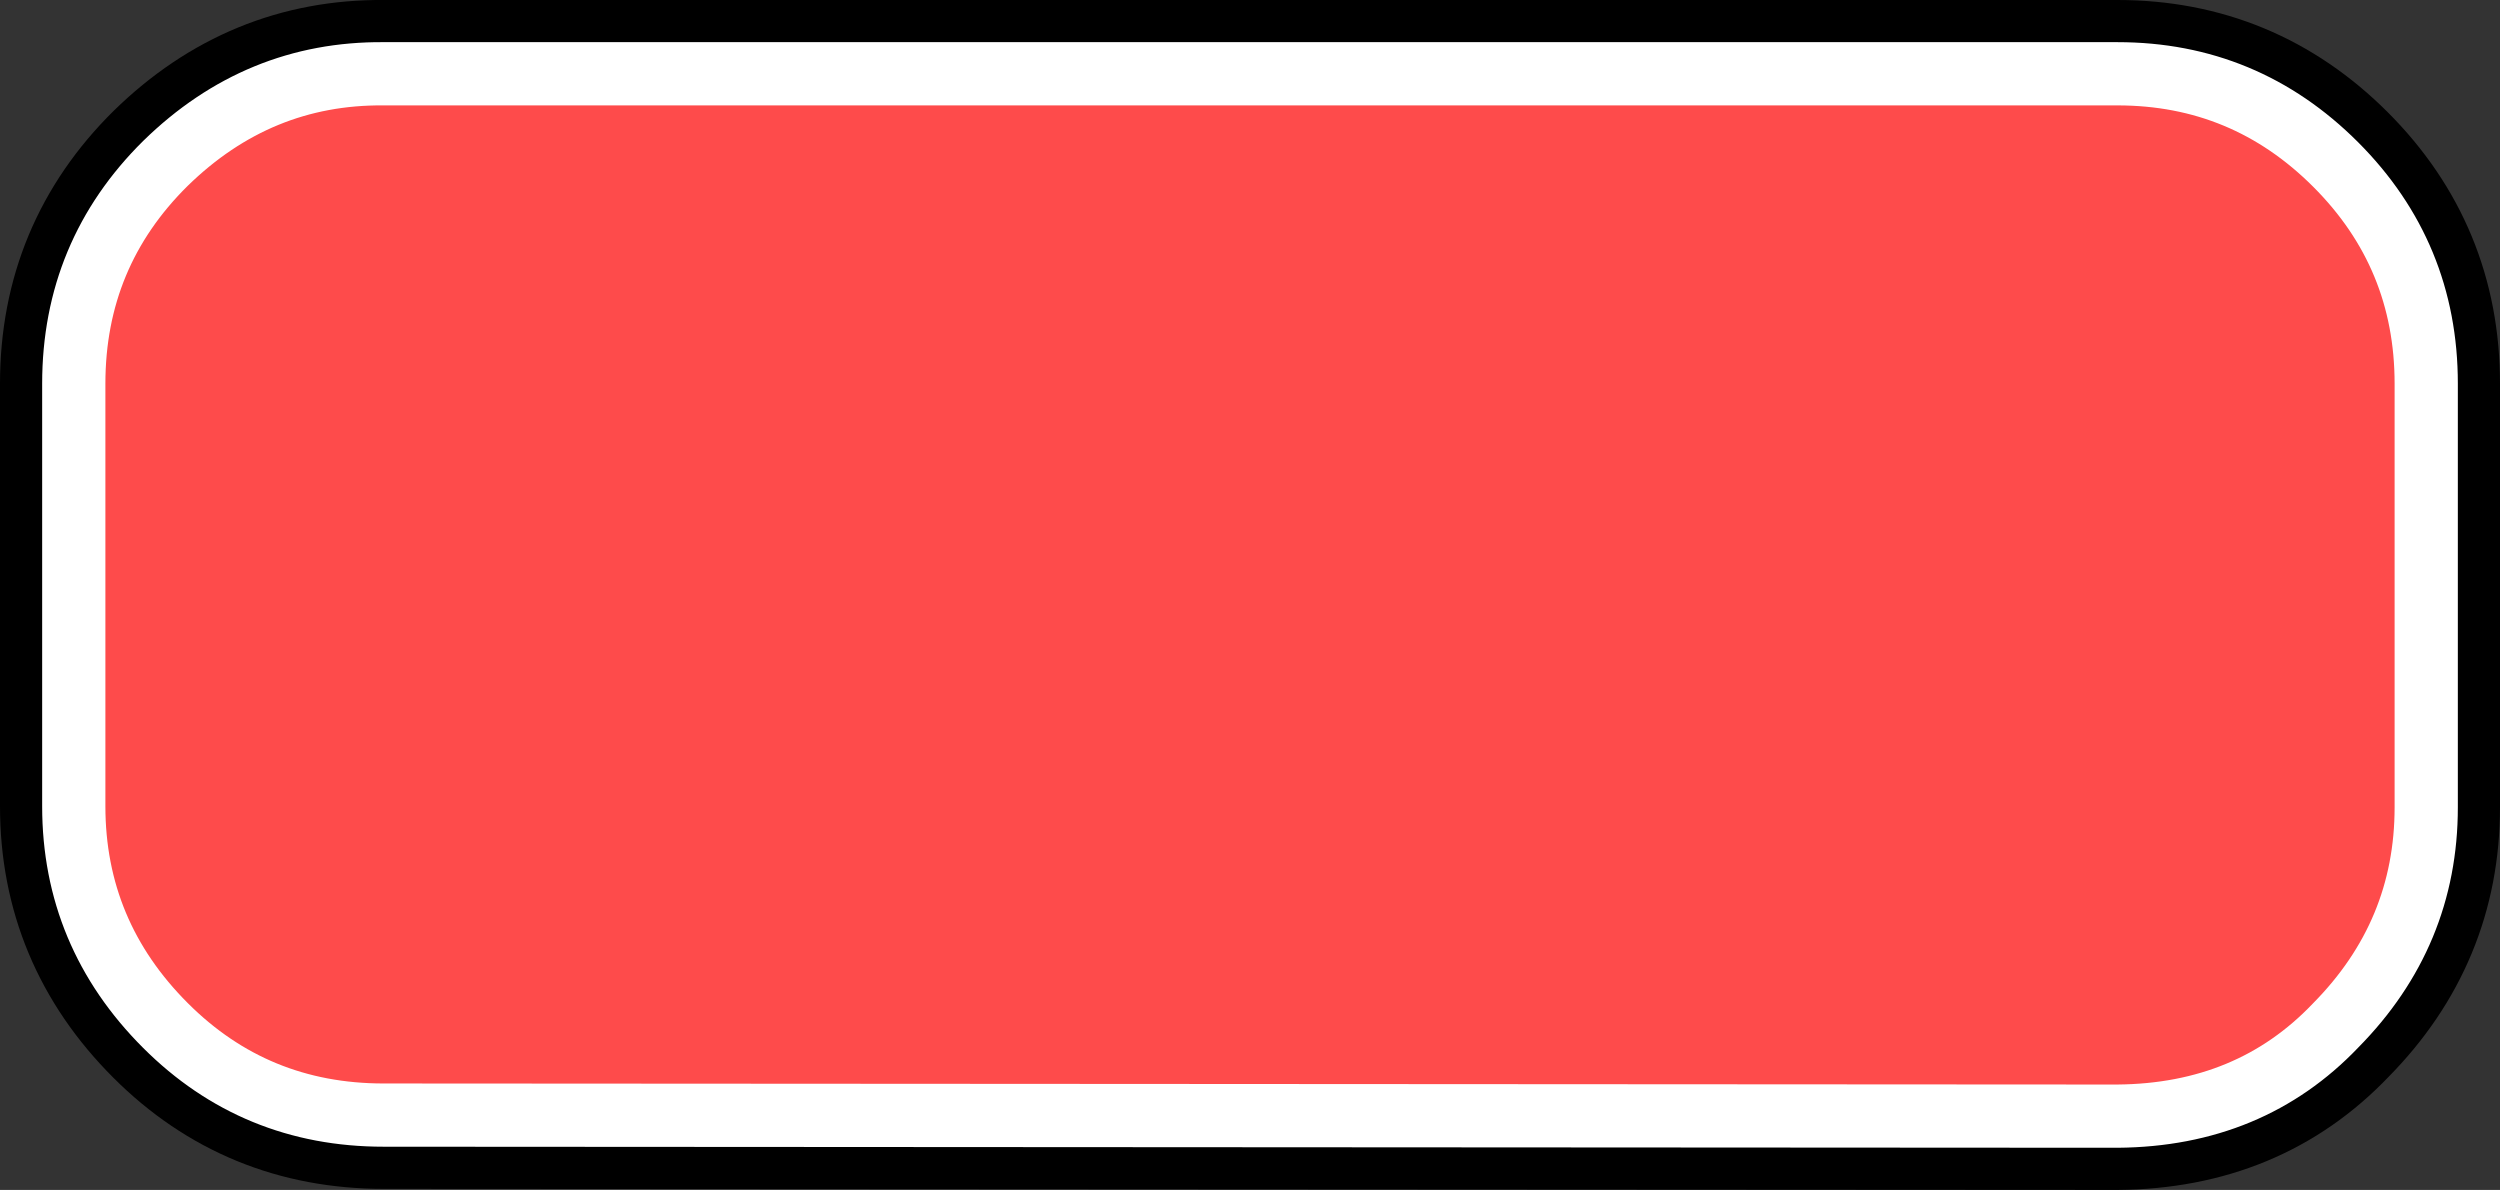
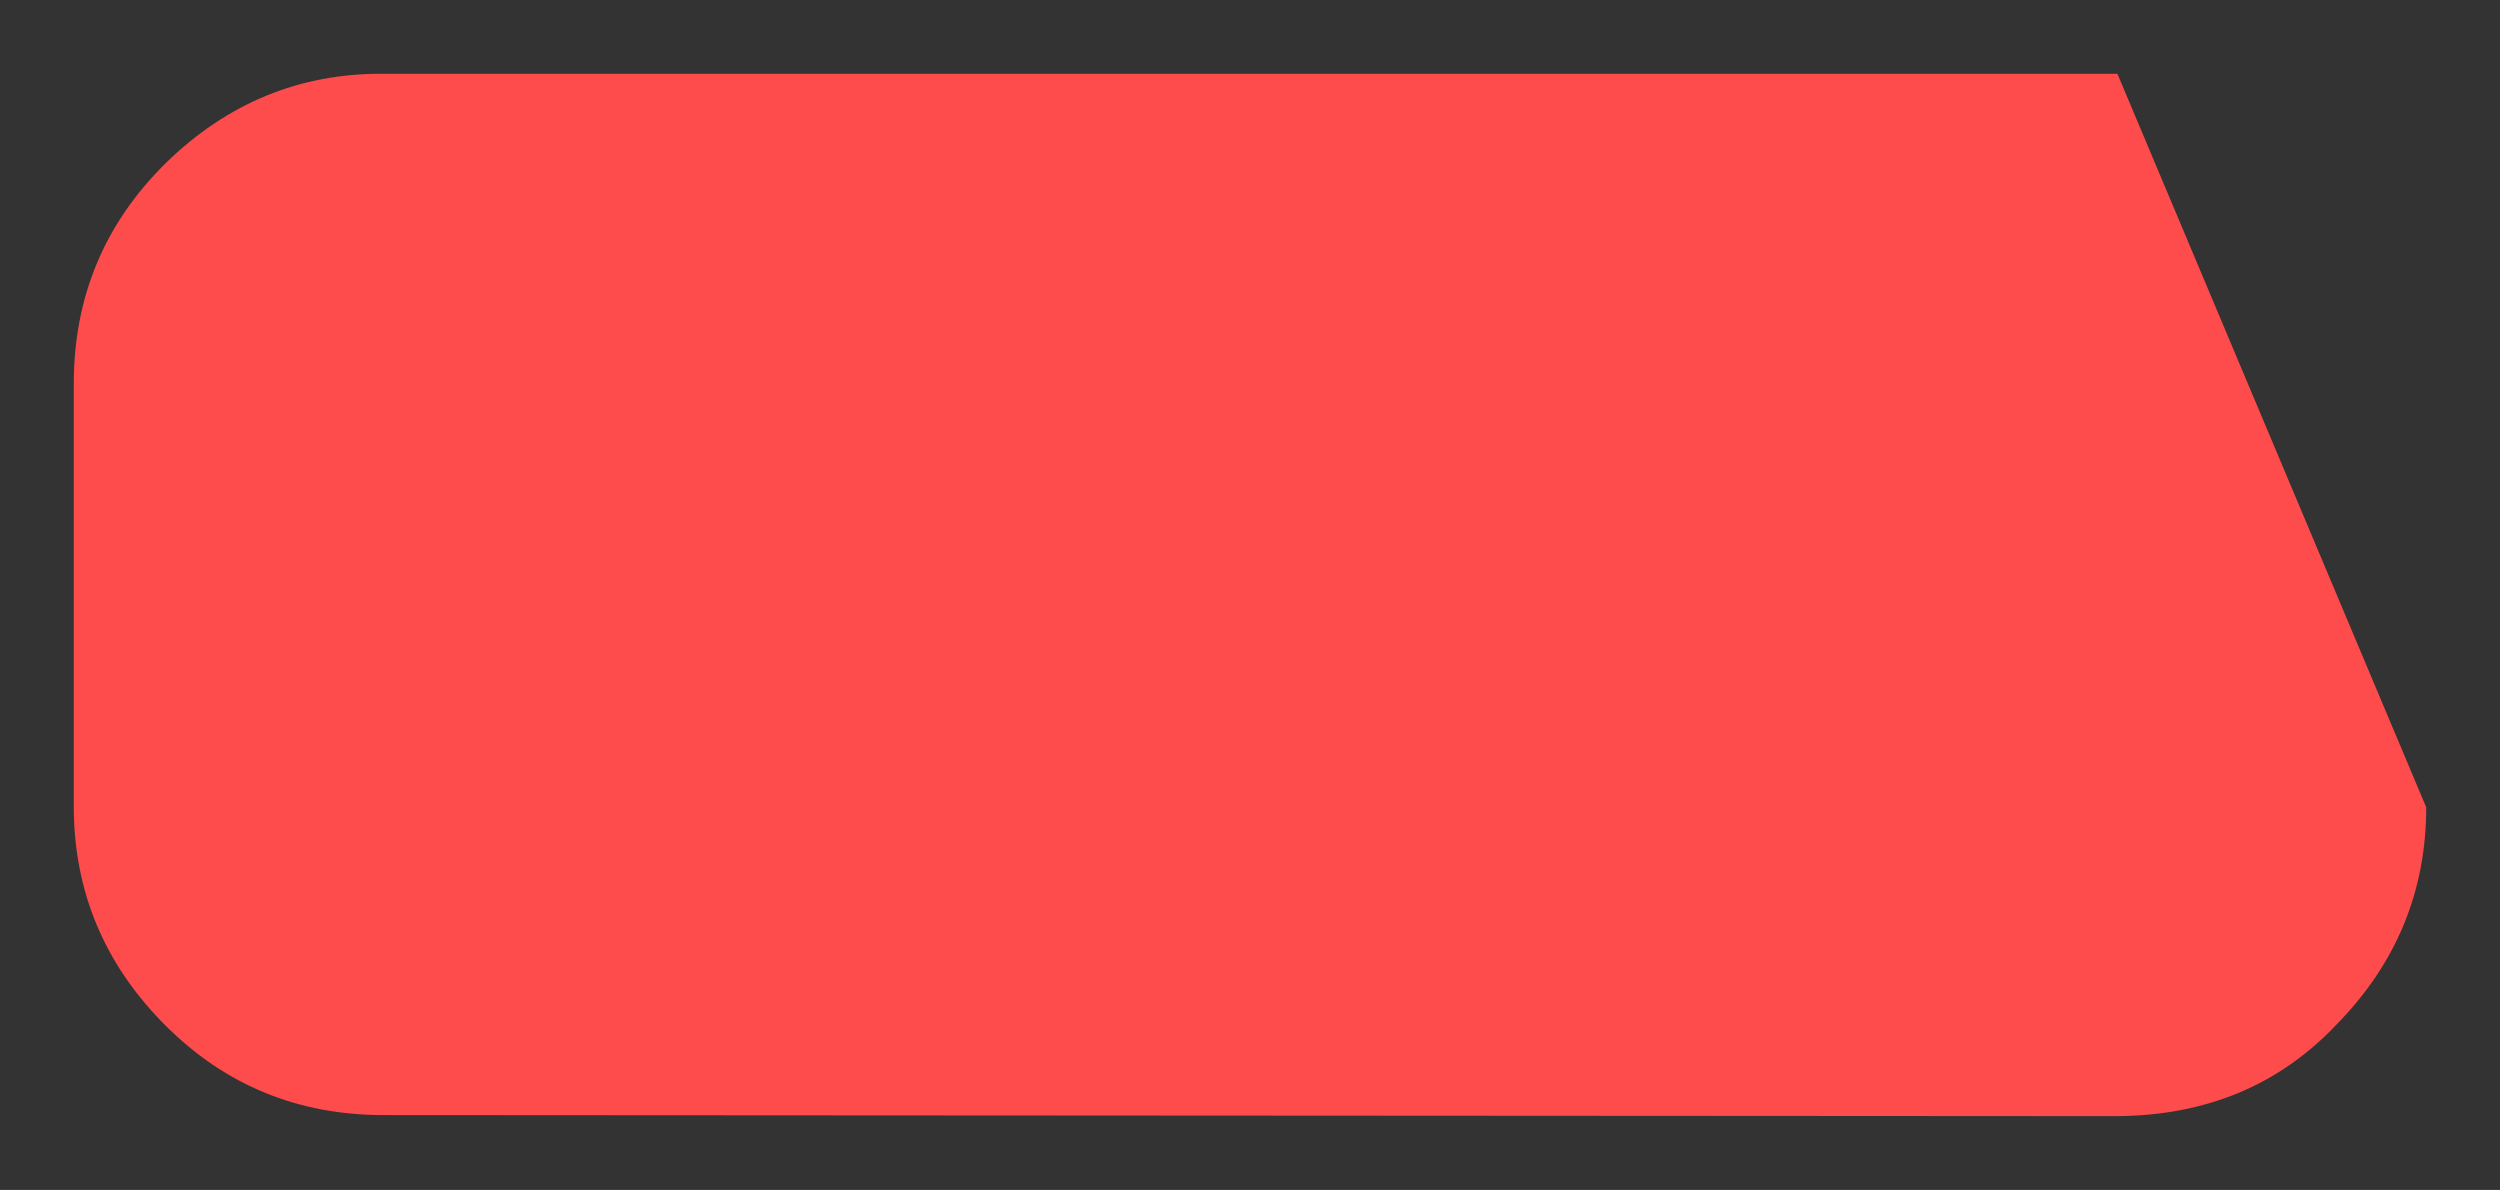
<svg xmlns="http://www.w3.org/2000/svg" height="56.45px" width="118.6px">
  <rect width="100%" height="100%" fill="#333333" stroke="none" />
  <g transform="matrix(1.0, 0.0, 0.0, 1.0, 39.65, 27.3)">
-     <path d="M60.8 -23.8 Q66.85 -23.8 71.15 -19.5 75.45 -15.2 75.45 -9.1 L75.45 11.0 Q75.45 17.0 71.15 21.35 67.1 25.6 60.8 25.65 L-21.45 25.6 Q-27.55 25.6 -31.8 21.35 -36.15 17.0 -36.15 10.95 L-36.15 -9.1 Q-36.15 -15.25 -31.8 -19.55 -27.4 -23.85 -21.45 -23.8 L60.8 -23.8" fill="#ffff99" fill-rule="evenodd" stroke="none" />
-     <path d="M60.8 -23.8 L-21.45 -23.8 Q-27.4 -23.85 -31.8 -19.55 -36.15 -15.25 -36.15 -9.1 L-36.15 10.95 Q-36.15 17.0 -31.8 21.35 -27.55 25.6 -21.45 25.6 L60.8 25.65 Q67.1 25.6 71.15 21.35 75.45 17.0 75.45 11.0 L75.45 -9.1 Q75.45 -15.2 71.15 -19.5 66.85 -23.8 60.8 -23.8 Z" fill="none" stroke="#000000" stroke-linecap="round" stroke-linejoin="round" stroke-width="7.0" />
-     <path d="M60.8 -23.8 Q66.85 -23.8 71.15 -19.5 75.45 -15.2 75.45 -9.1 L75.45 11.0 Q75.45 17.0 71.15 21.35 67.1 25.6 60.8 25.65 L-21.45 25.6 Q-27.55 25.6 -31.8 21.35 -36.15 17.0 -36.15 10.95 L-36.15 -9.1 Q-36.15 -15.25 -31.8 -19.55 -27.4 -23.85 -21.45 -23.8 L60.8 -23.8" fill="#fe4b4b" fill-rule="evenodd" stroke="none" />
-     <path d="M60.8 -23.8 L-21.45 -23.8 Q-27.4 -23.85 -31.8 -19.55 -36.15 -15.25 -36.15 -9.1 L-36.15 10.95 Q-36.15 17.0 -31.8 21.35 -27.55 25.6 -21.45 25.6 L60.8 25.65 Q67.1 25.6 71.15 21.35 75.45 17.0 75.45 11.0 L75.45 -9.1 Q75.45 -15.2 71.15 -19.5 66.85 -23.8 60.8 -23.8 Z" fill="none" stroke="#ffffff" stroke-linecap="round" stroke-linejoin="round" stroke-width="3.0" />
+     <path d="M60.8 -23.8 L75.45 11.0 Q75.45 17.0 71.15 21.35 67.1 25.6 60.8 25.65 L-21.45 25.6 Q-27.55 25.6 -31.8 21.35 -36.15 17.0 -36.15 10.95 L-36.15 -9.1 Q-36.15 -15.25 -31.8 -19.55 -27.4 -23.85 -21.45 -23.8 L60.8 -23.8" fill="#fe4b4b" fill-rule="evenodd" stroke="none" />
  </g>
</svg>